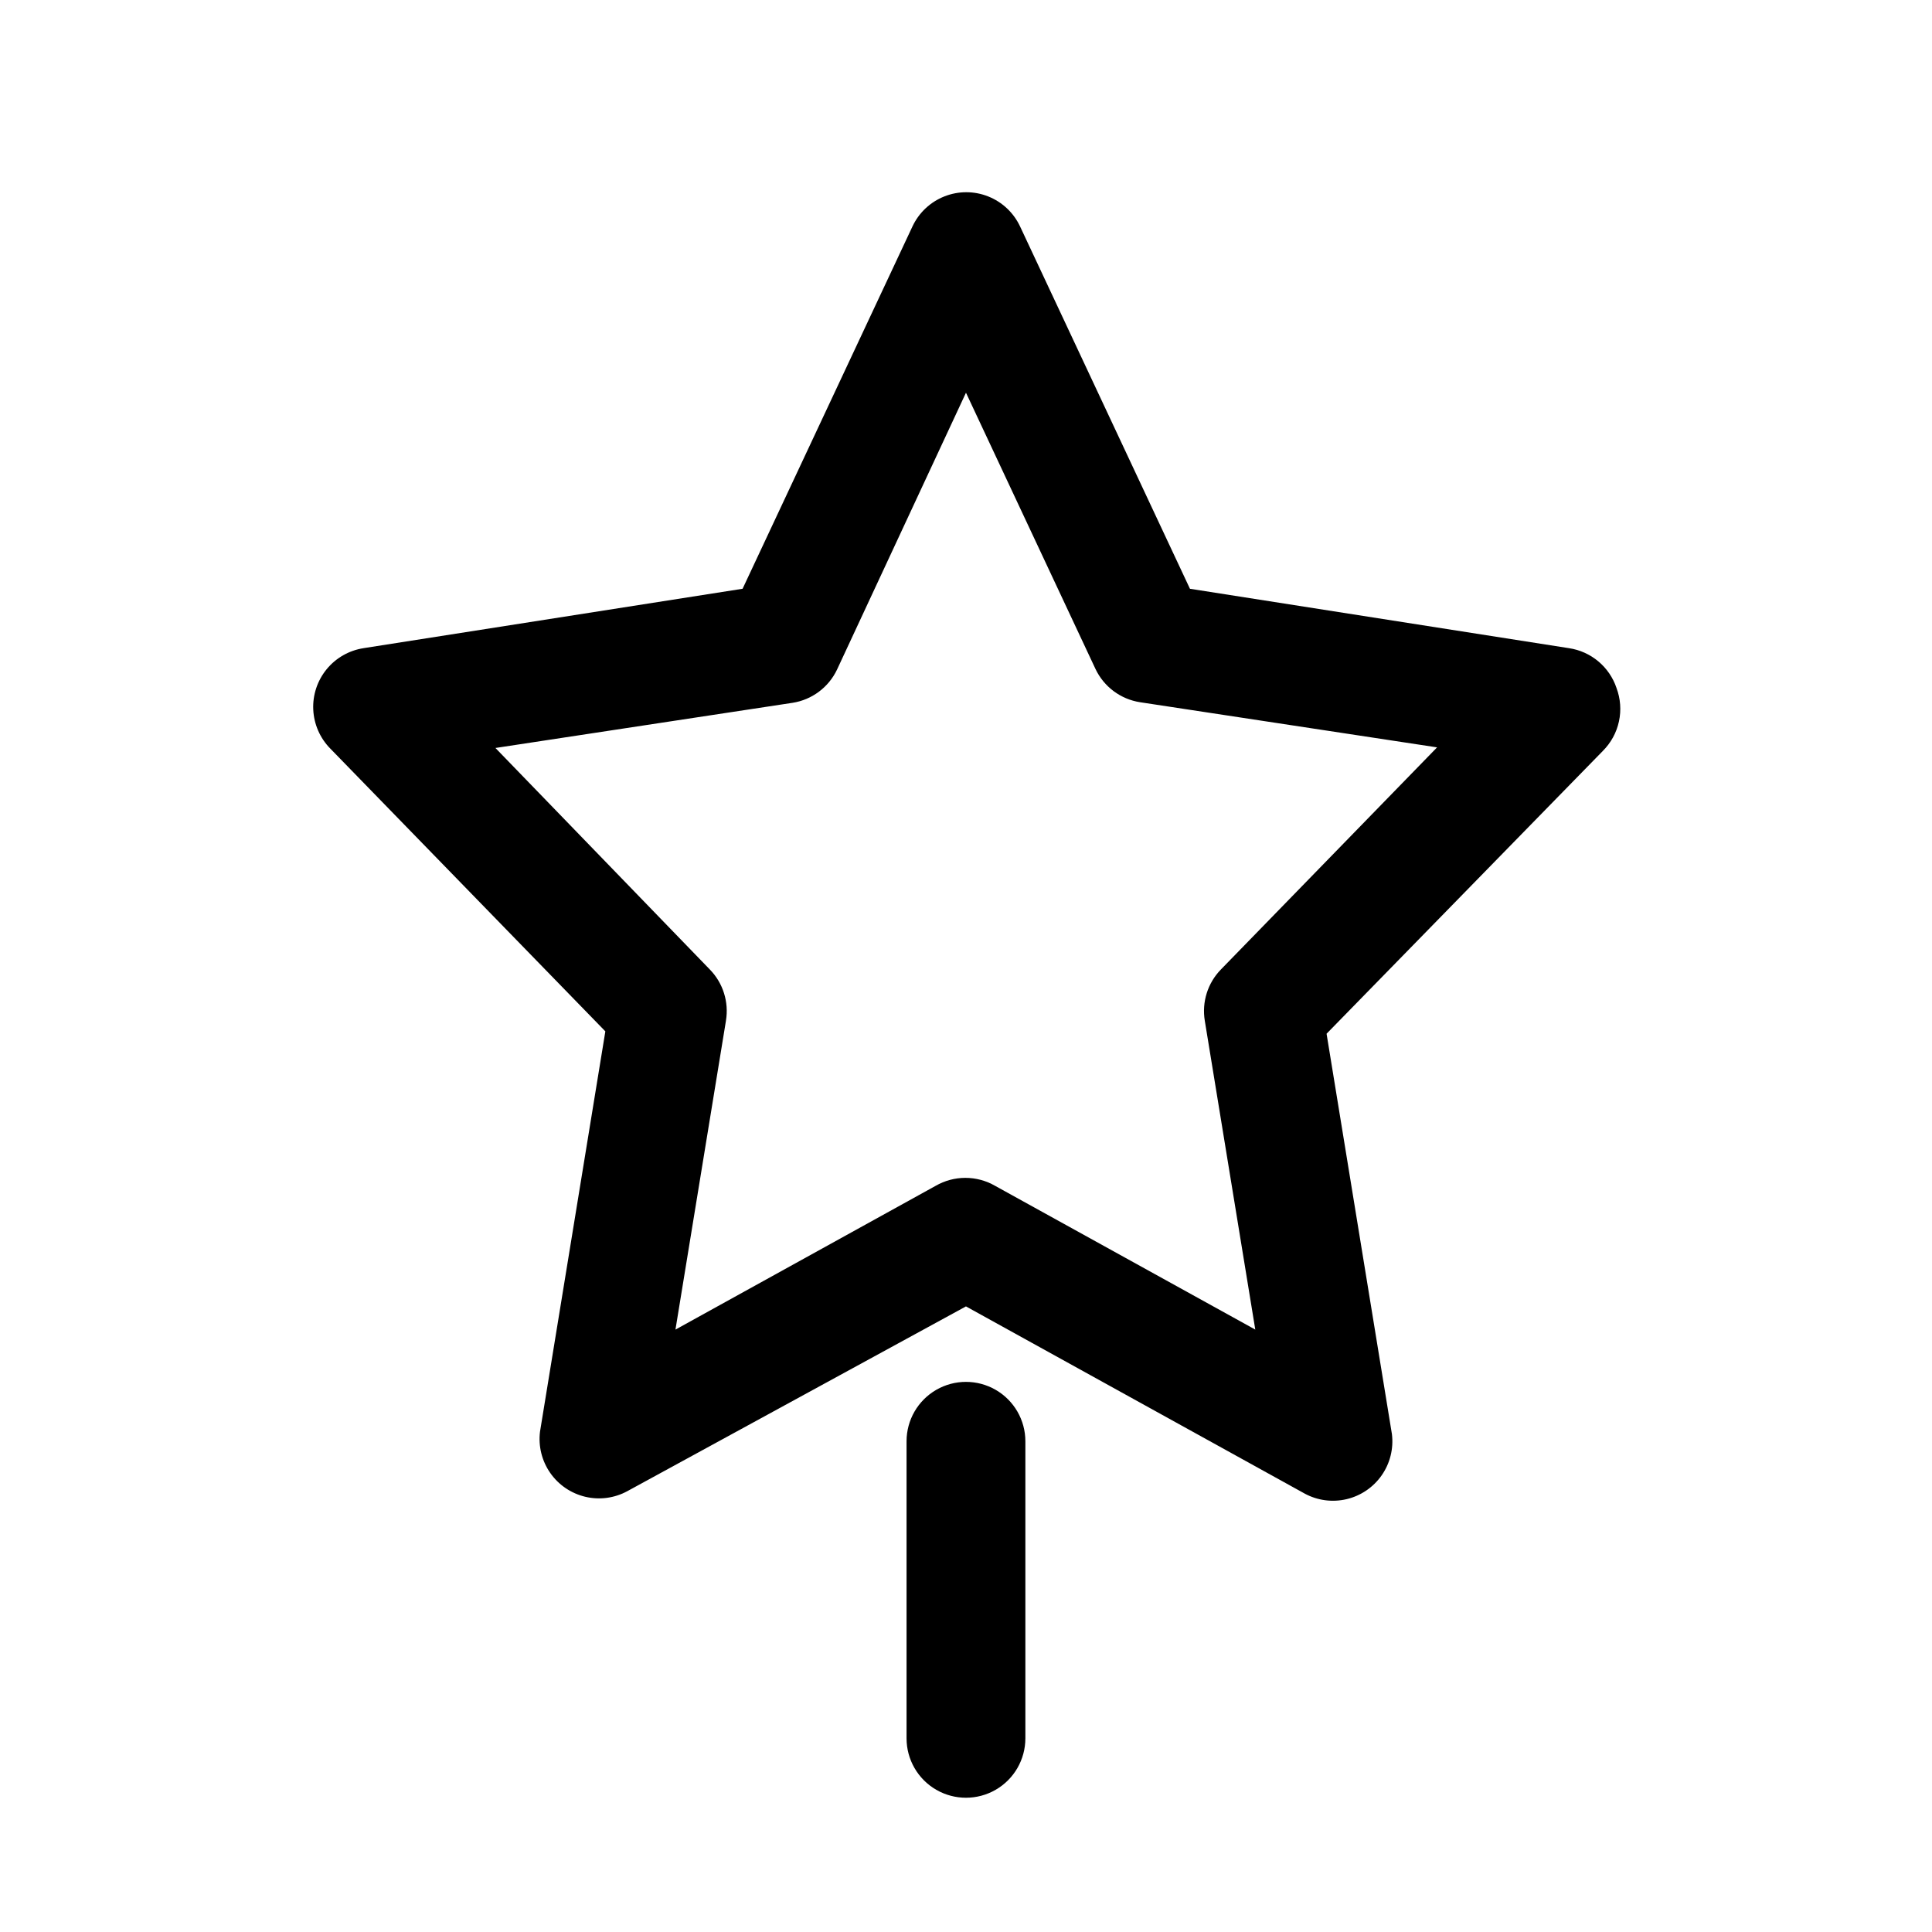
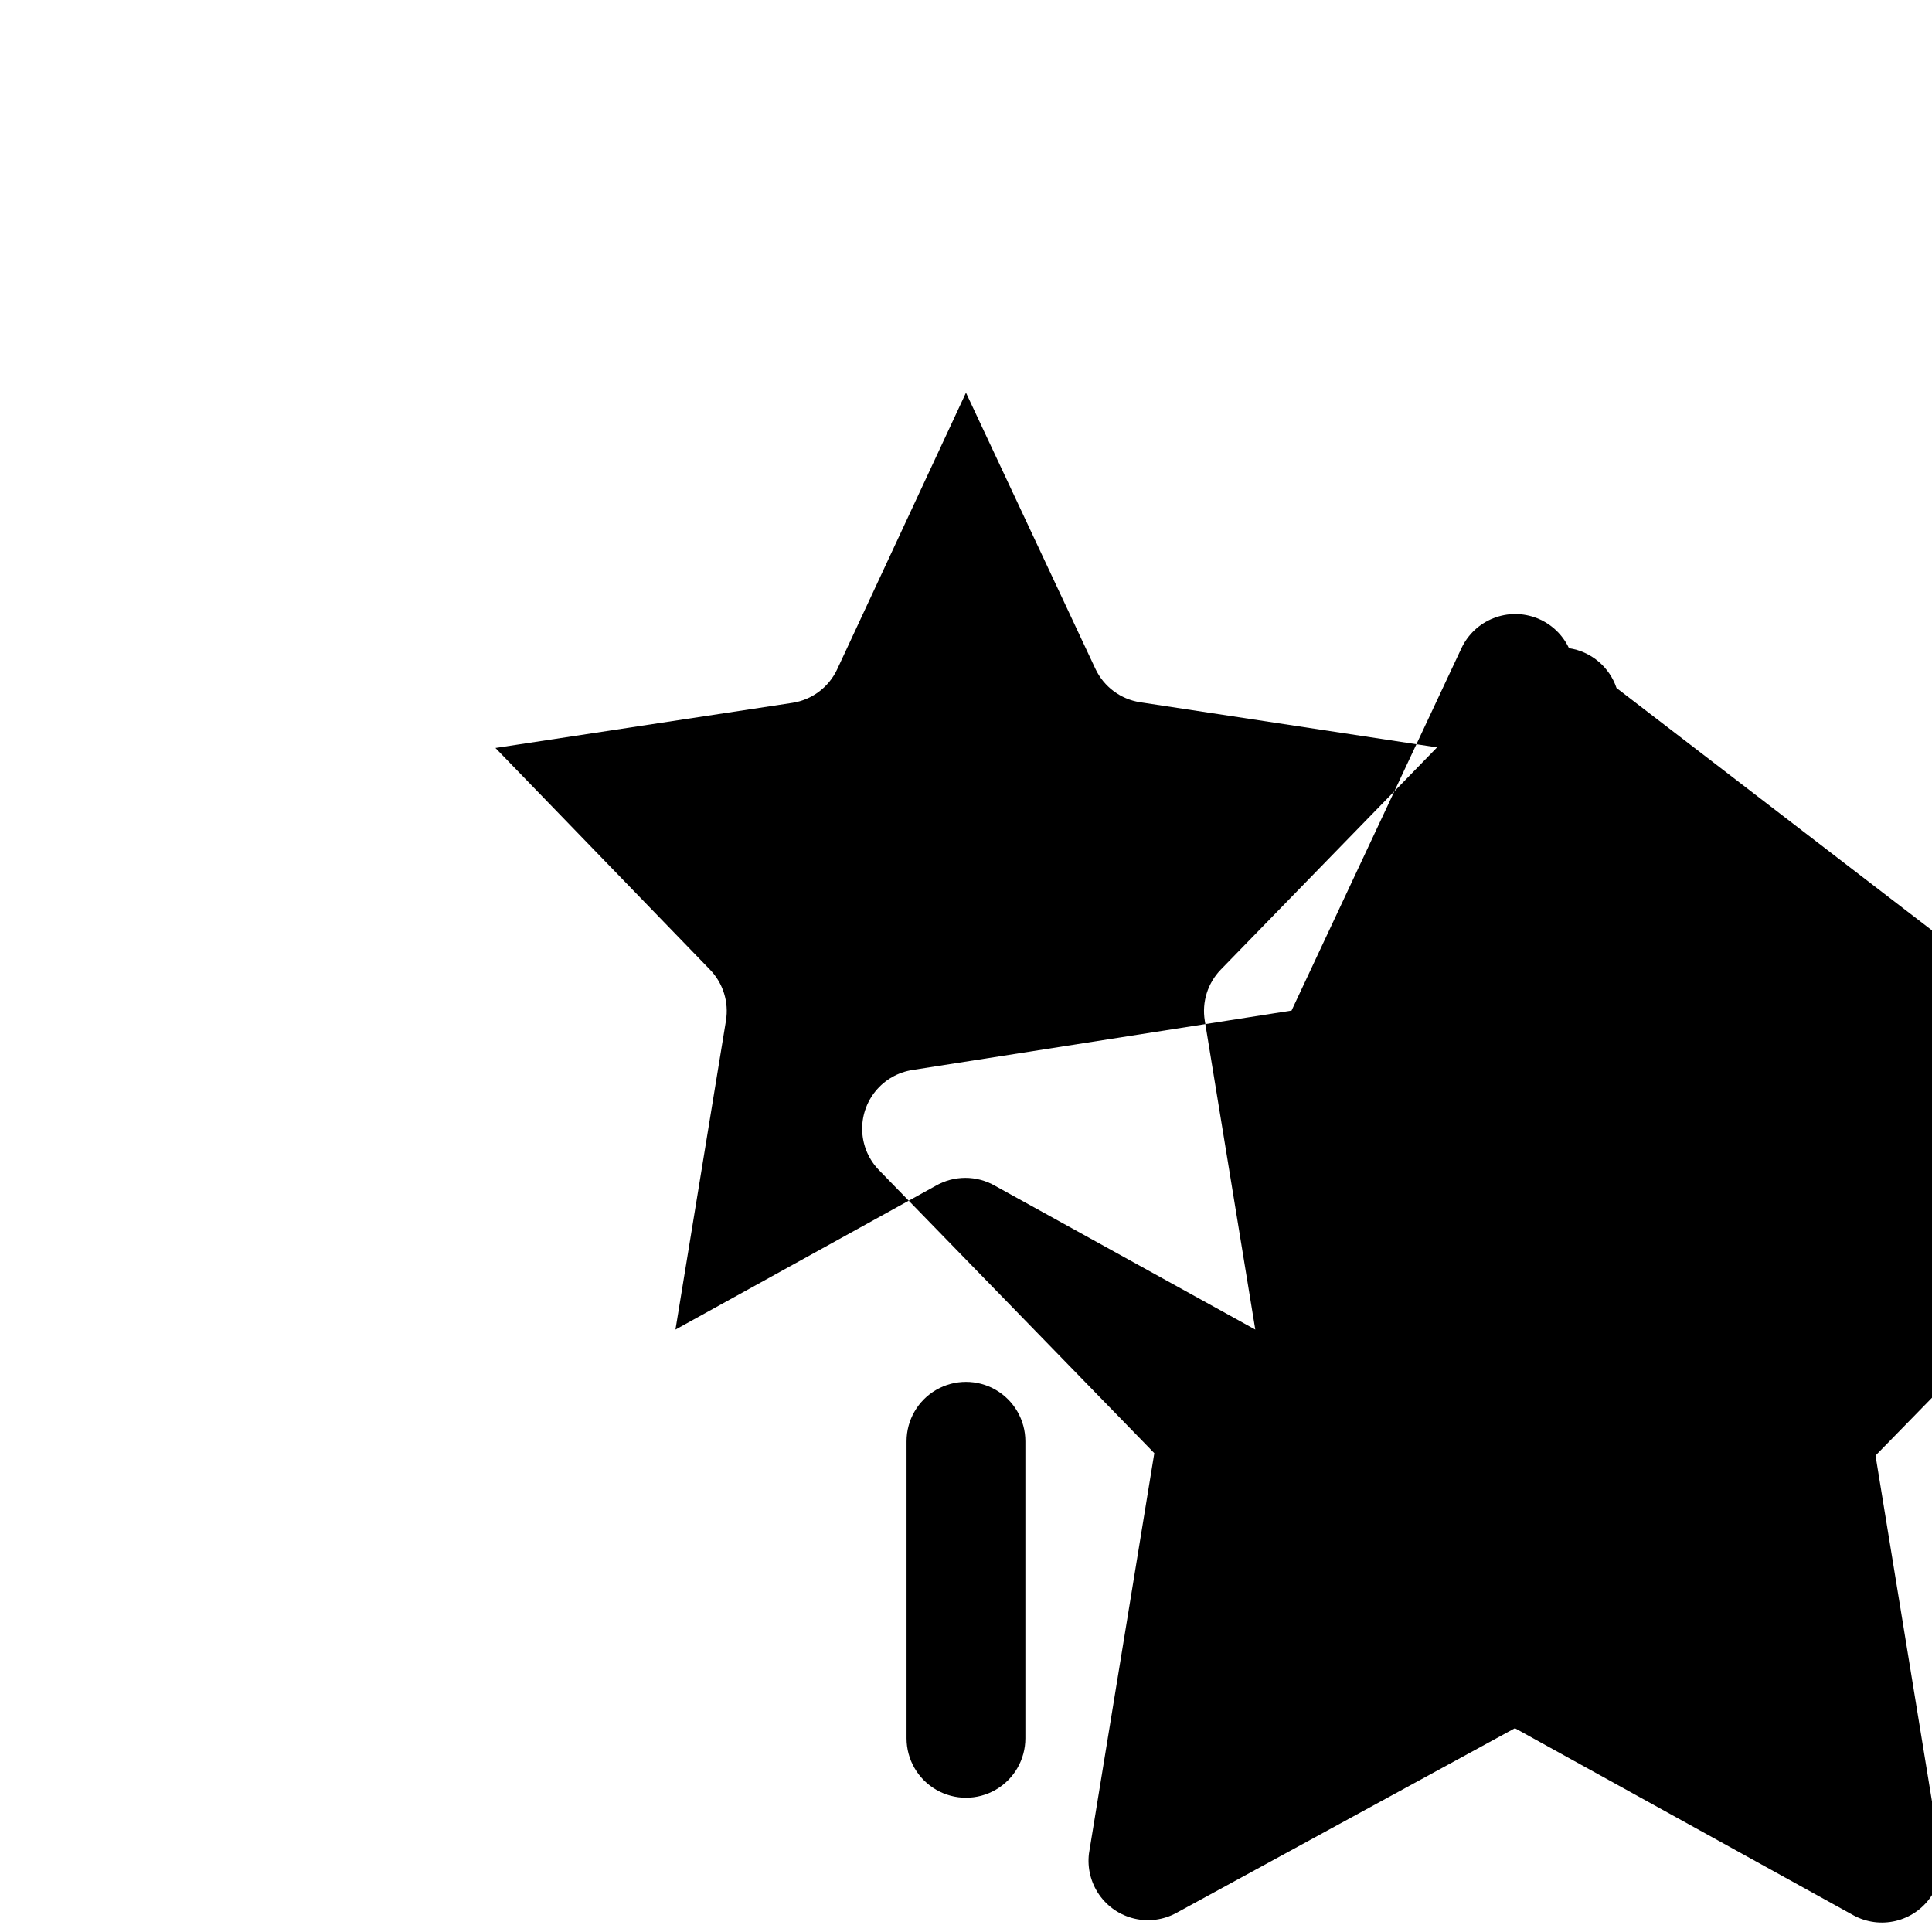
<svg xmlns="http://www.w3.org/2000/svg" fill="#000000" width="800px" height="800px" version="1.1" viewBox="144 144 512 512">
-   <path d="m572.39 326.32c-0.922-2.746-2.59-5.188-4.812-7.047-2.223-1.863-4.914-3.074-7.781-3.5l-100.45-15.742-45.027-96.039-0.004-0.004c-1.703-3.625-4.727-6.465-8.449-7.938-3.723-1.477-7.871-1.477-11.594 0-3.727 1.473-6.75 4.312-8.453 7.938l-45.027 96.039-100.45 15.742v0.004c-3.84 0.59-7.324 2.582-9.785 5.586-2.461 3.008-3.723 6.816-3.543 10.695 0.18 3.879 1.785 7.559 4.512 10.324l72.895 74.941-17.32 106.11v0.004c-0.469 3.844 0.496 7.727 2.711 10.906 2.211 3.18 5.523 5.43 9.293 6.324 3.769 0.891 7.734 0.363 11.141-1.488l89.742-48.965 89.742 49.594h-0.004c3.406 1.852 7.371 2.379 11.141 1.488 3.773-0.895 7.082-3.144 9.297-6.324 2.215-3.176 3.176-7.062 2.707-10.906l-17.32-106.11 73.211-74.941v-0.004c2.144-2.137 3.629-4.848 4.269-7.809 0.645-2.961 0.418-6.043-0.648-8.879zm-104.86 74.625c-3.484 3.586-5.062 8.609-4.25 13.543l13.383 81.867-68.957-38.102c-2.394-1.379-5.109-2.109-7.875-2.109-2.762 0-5.477 0.73-7.871 2.109l-68.957 38.102 13.383-81.867h-0.004c0.816-4.934-0.762-9.957-4.25-13.543l-56.836-58.723 78.719-11.965h0.004c5.152-0.805 9.574-4.106 11.805-8.816l34.168-73.367 34.32 73.207c2.234 4.715 6.656 8.016 11.809 8.816l78.719 11.965zm-51.797 125.01v78.723c0 5.625-3 10.82-7.871 13.633s-10.875 2.812-15.746 0-7.871-8.008-7.871-13.633v-78.723c0-5.625 3-10.82 7.871-13.633s10.875-2.812 15.746 0 7.871 8.008 7.871 13.633z" />
+   <path d="m572.39 326.32c-0.922-2.746-2.59-5.188-4.812-7.047-2.223-1.863-4.914-3.074-7.781-3.5c-1.703-3.625-4.727-6.465-8.449-7.938-3.723-1.477-7.871-1.477-11.594 0-3.727 1.473-6.75 4.312-8.453 7.938l-45.027 96.039-100.45 15.742v0.004c-3.84 0.59-7.324 2.582-9.785 5.586-2.461 3.008-3.723 6.816-3.543 10.695 0.18 3.879 1.785 7.559 4.512 10.324l72.895 74.941-17.32 106.11v0.004c-0.469 3.844 0.496 7.727 2.711 10.906 2.211 3.18 5.523 5.43 9.293 6.324 3.769 0.891 7.734 0.363 11.141-1.488l89.742-48.965 89.742 49.594h-0.004c3.406 1.852 7.371 2.379 11.141 1.488 3.773-0.895 7.082-3.144 9.297-6.324 2.215-3.176 3.176-7.062 2.707-10.906l-17.32-106.11 73.211-74.941v-0.004c2.144-2.137 3.629-4.848 4.269-7.809 0.645-2.961 0.418-6.043-0.648-8.879zm-104.86 74.625c-3.484 3.586-5.062 8.609-4.25 13.543l13.383 81.867-68.957-38.102c-2.394-1.379-5.109-2.109-7.875-2.109-2.762 0-5.477 0.73-7.871 2.109l-68.957 38.102 13.383-81.867h-0.004c0.816-4.934-0.762-9.957-4.25-13.543l-56.836-58.723 78.719-11.965h0.004c5.152-0.805 9.574-4.106 11.805-8.816l34.168-73.367 34.32 73.207c2.234 4.715 6.656 8.016 11.809 8.816l78.719 11.965zm-51.797 125.01v78.723c0 5.625-3 10.82-7.871 13.633s-10.875 2.812-15.746 0-7.871-8.008-7.871-13.633v-78.723c0-5.625 3-10.82 7.871-13.633s10.875-2.812 15.746 0 7.871 8.008 7.871 13.633z" />
</svg>